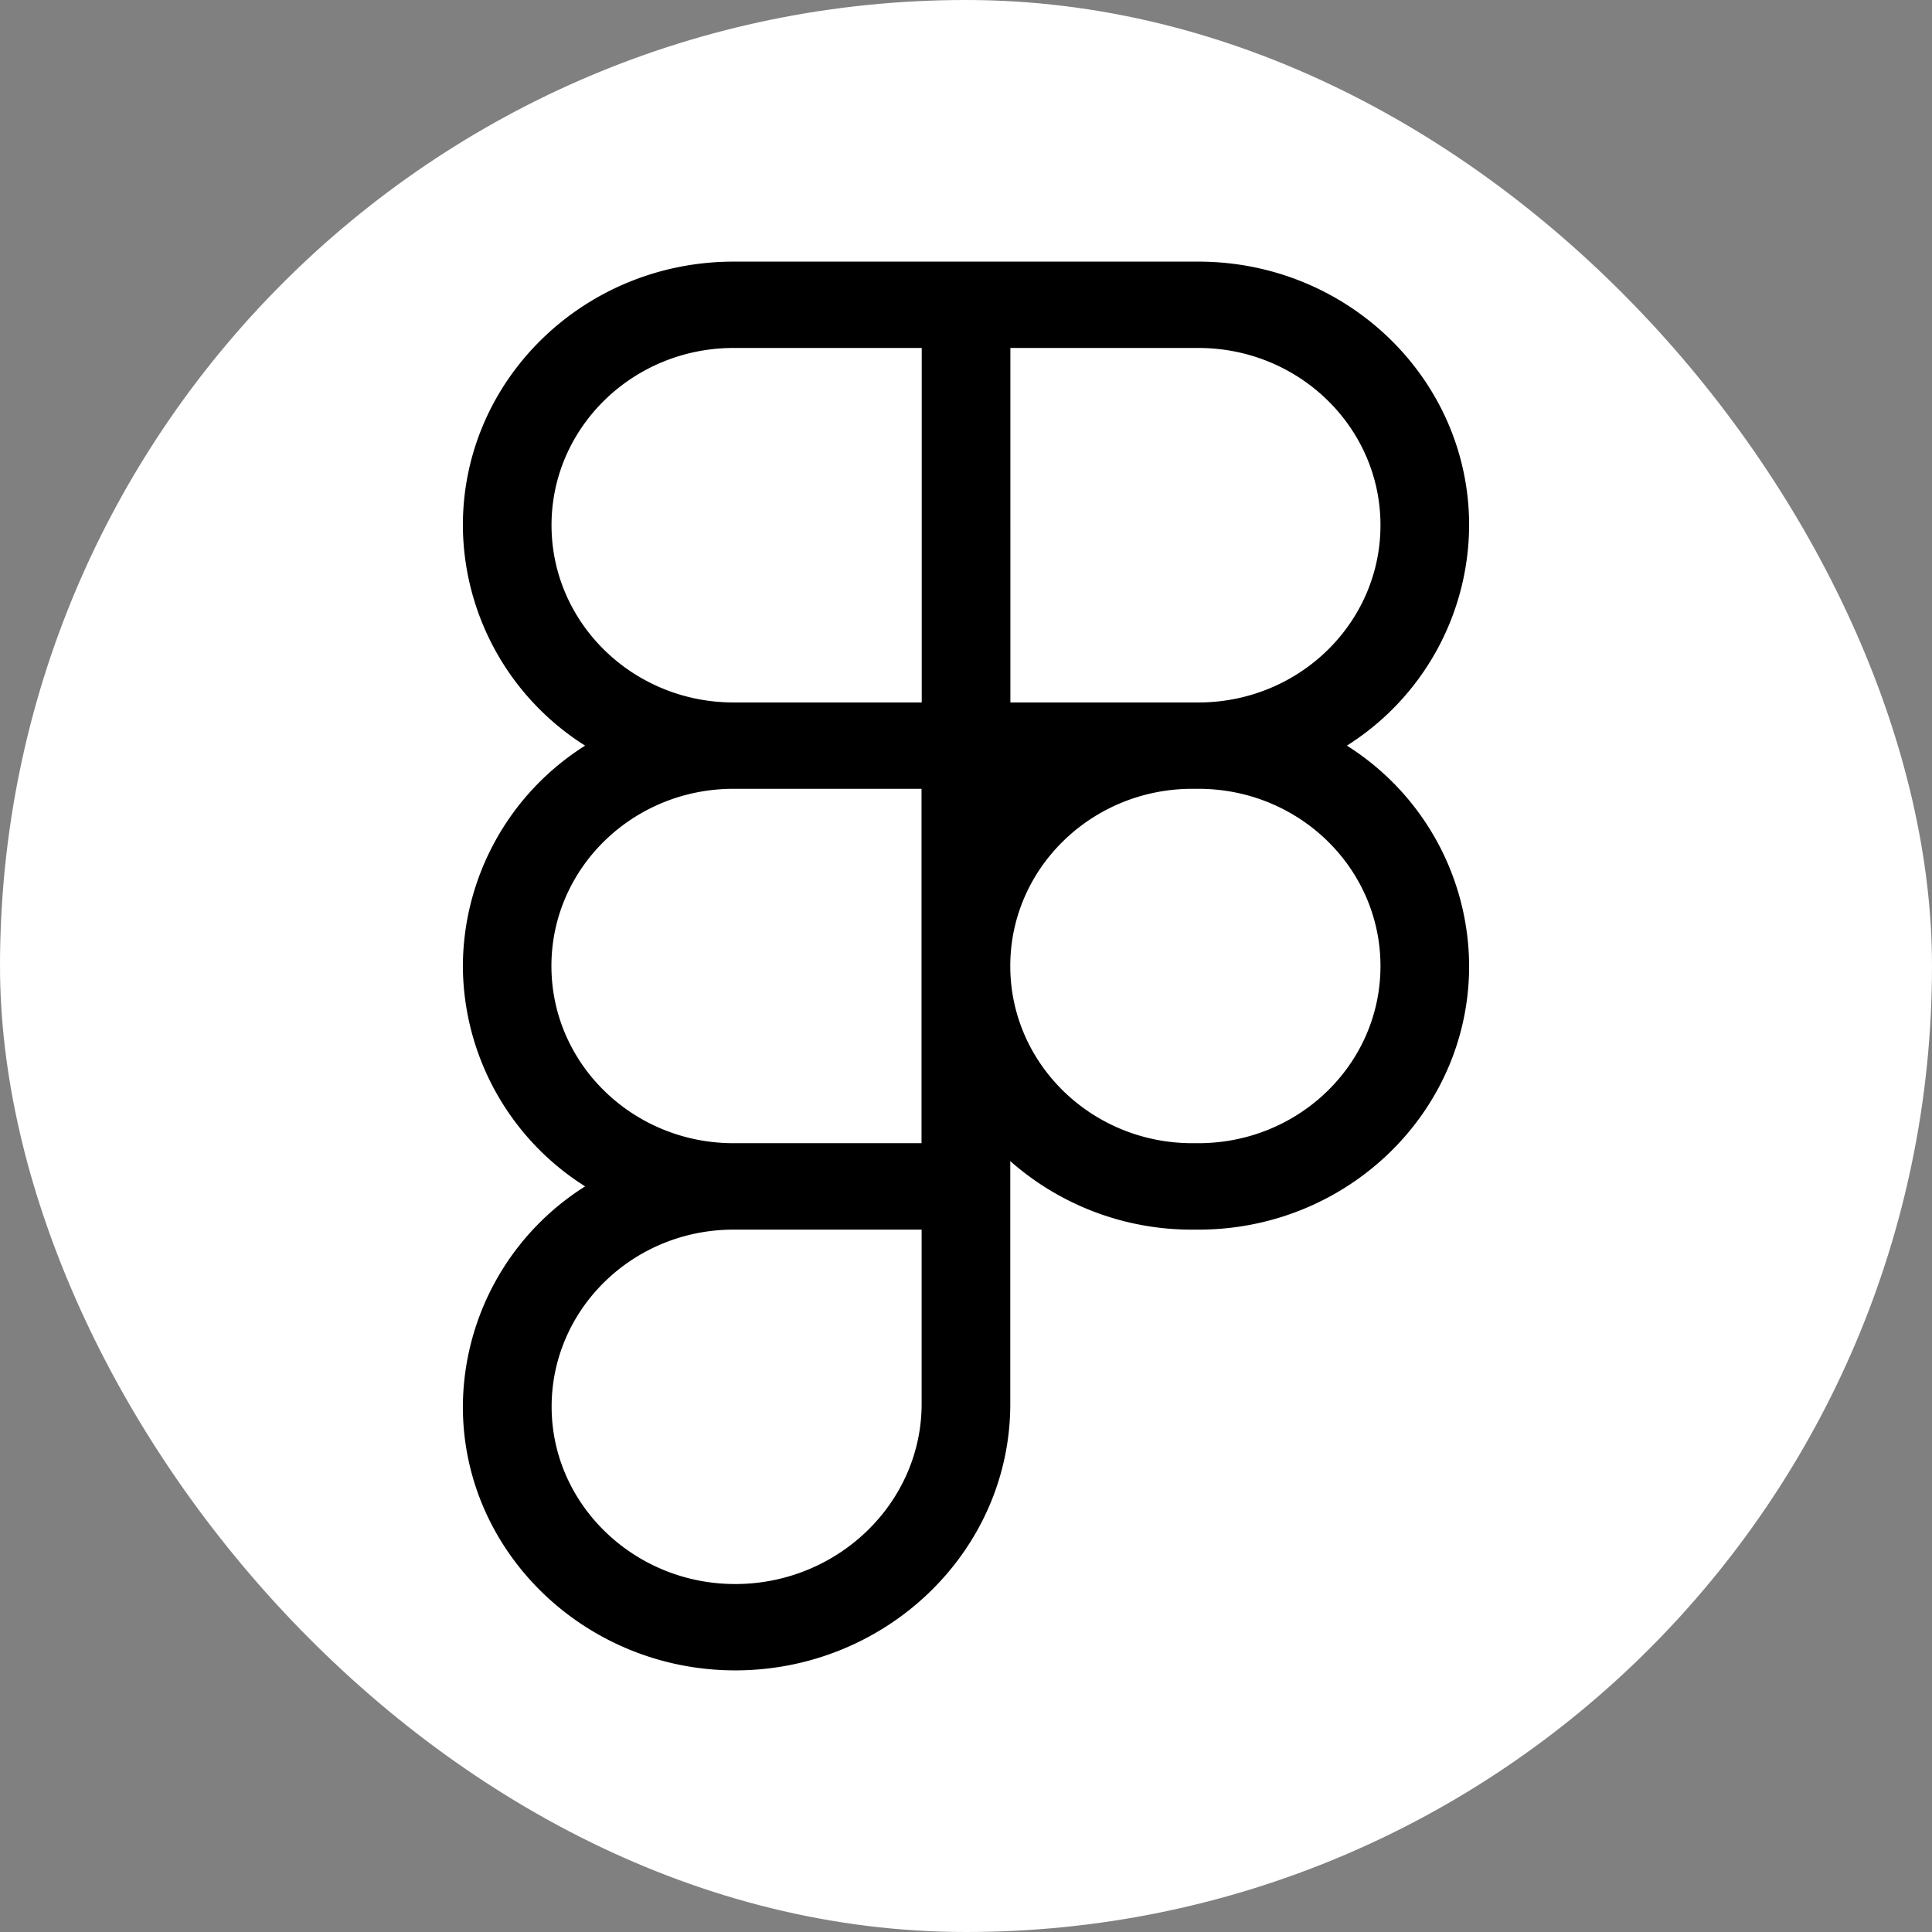
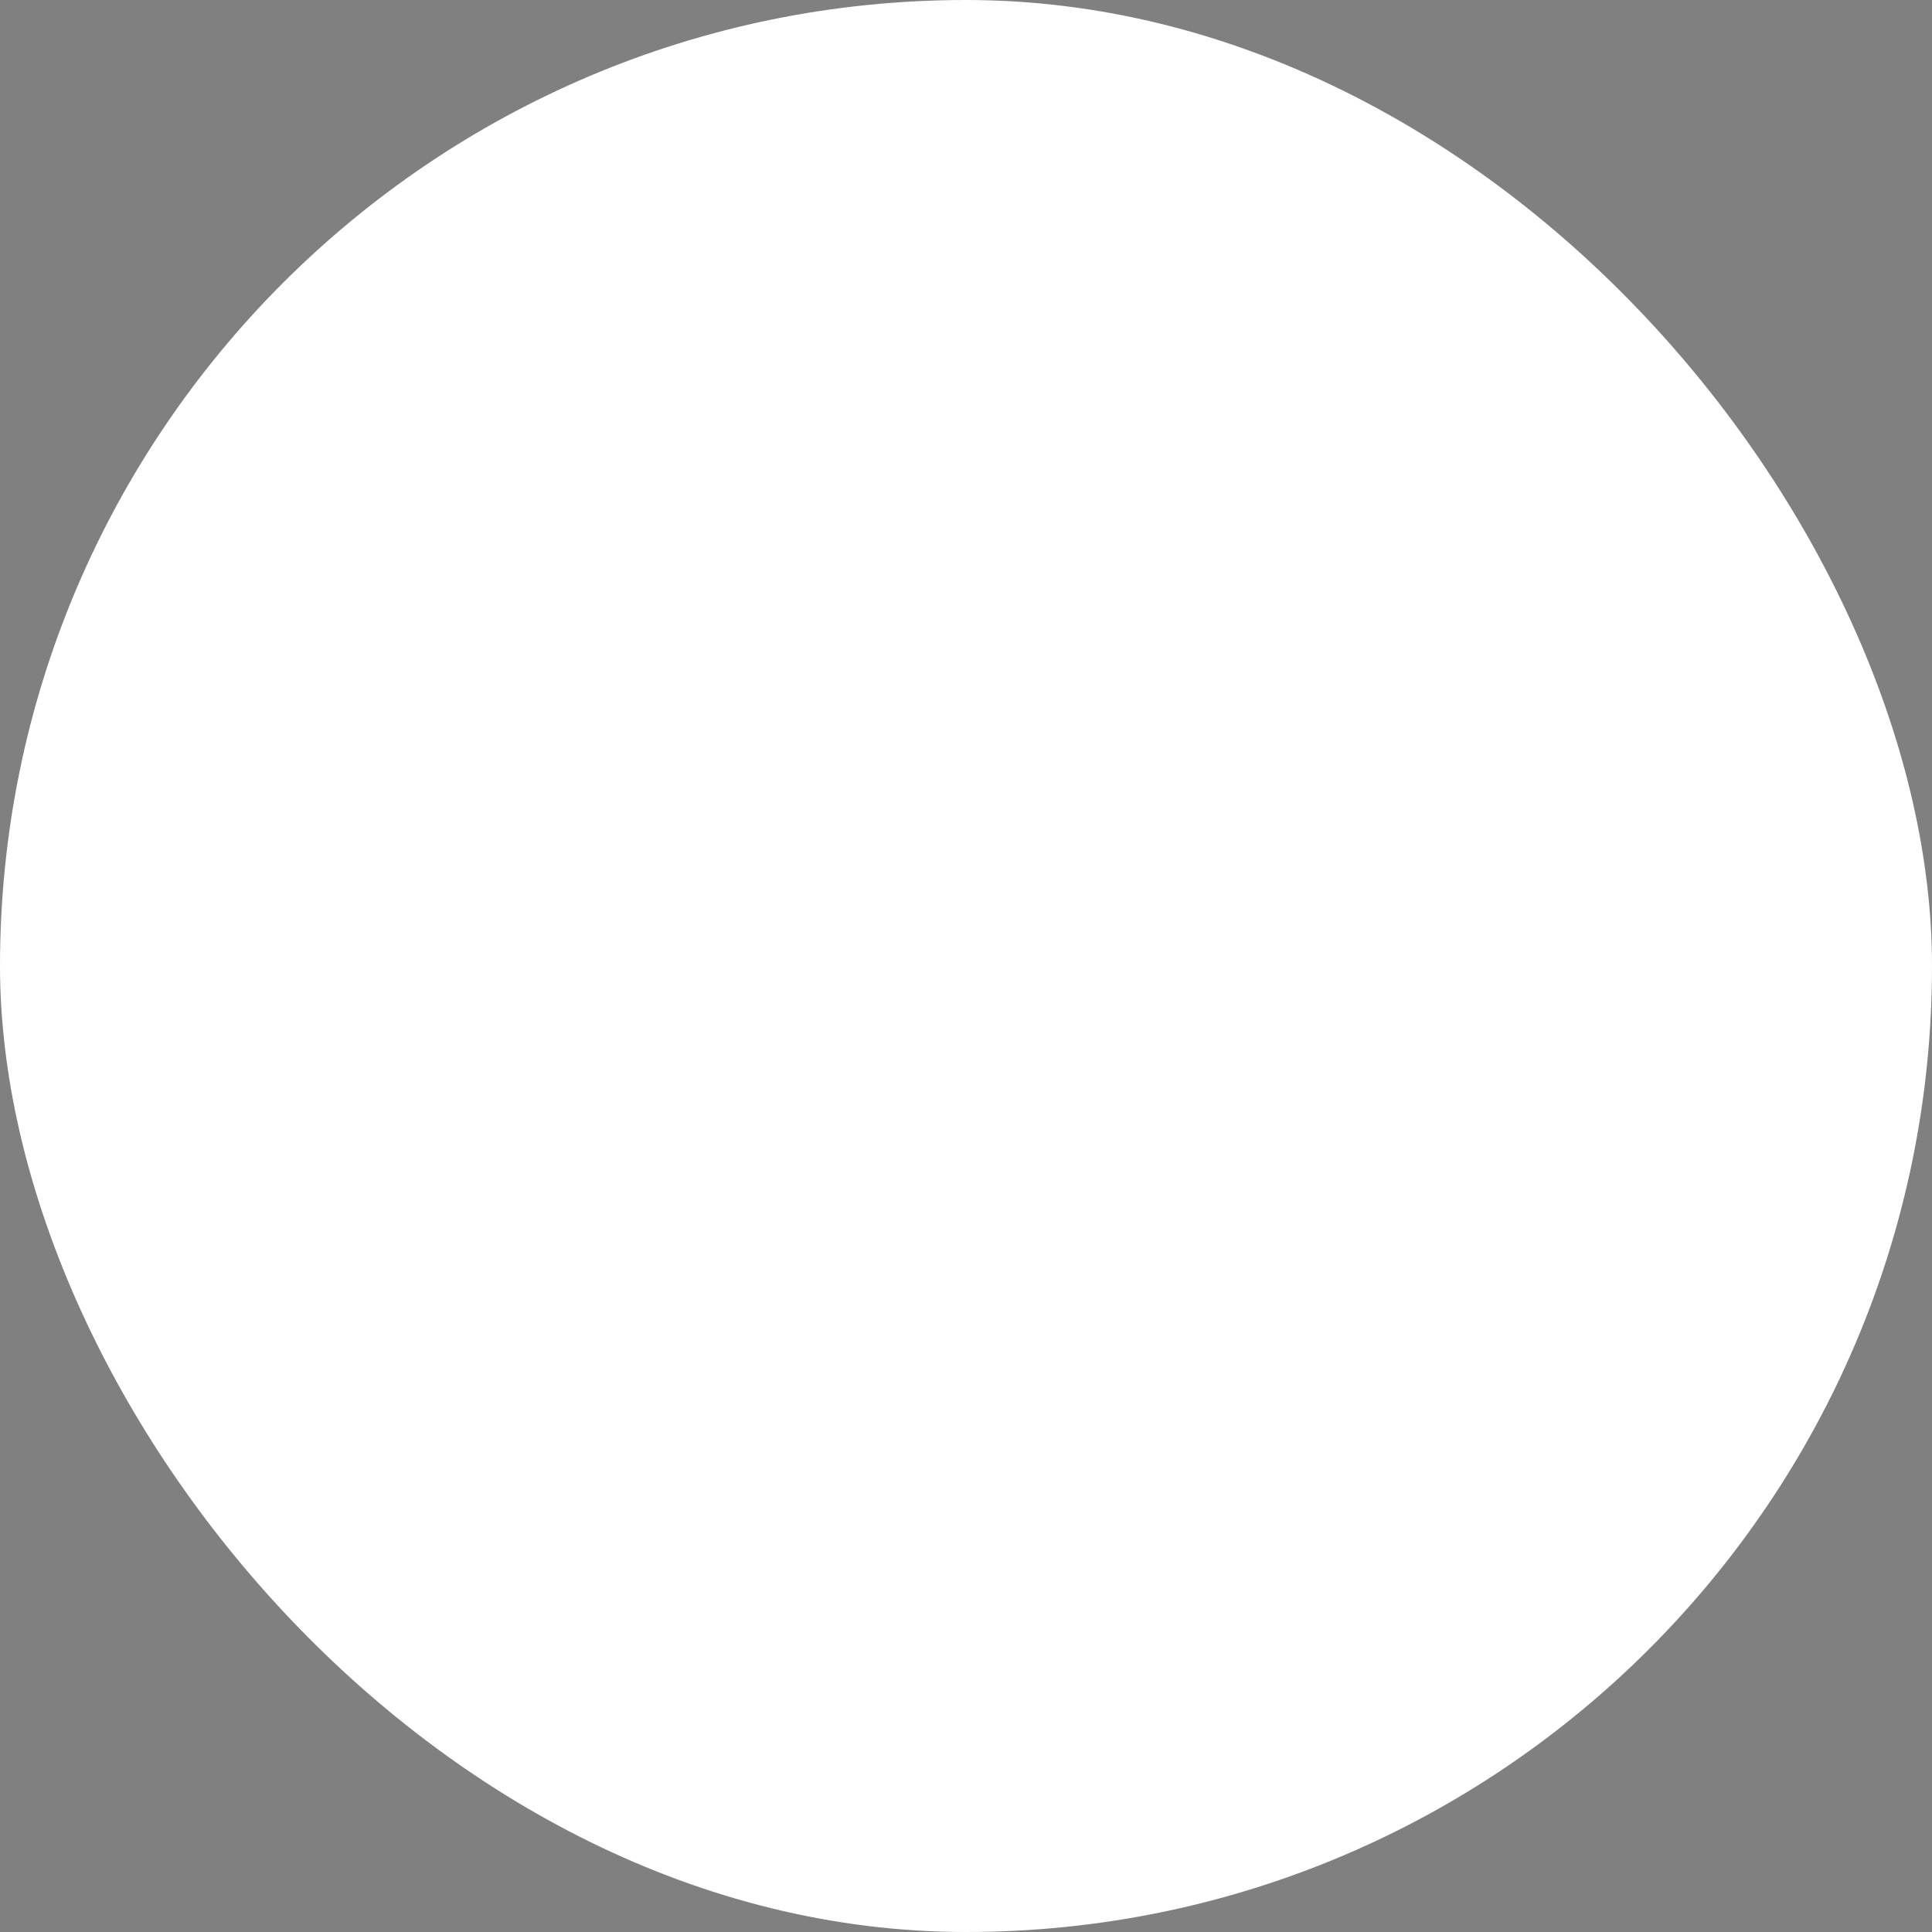
<svg xmlns="http://www.w3.org/2000/svg" width="800px" height="800px" viewBox="-1.6 -1.6 19.20 19.20" fill="none">
  <rect x="-1.6" y="-1.6" width="19.20" height="19.20" fill="#808080" stroke="none" />
  <g id="SVGRepo_bgCarrier" stroke-width="0">
    <rect x="-1.6" y="-1.6" width="19.20" height="19.20" rx="9.6" fill="#ffffff" strokewidth="0" />
  </g>
  <g id="SVGRepo_tracerCarrier" stroke-linecap="round" stroke-linejoin="round" />
  <g id="SVGRepo_iconCarrier">
-     <path fill="#000000" fill-rule="evenodd" d="M3 3.62C3 2.172 4.205 1 5.691 1h4.618C11.795 1 13 2.173 13 3.62a2.6 2.6 0 01-1.215 2.19A2.6 2.6 0 0113 8c0 1.447-1.205 2.62-2.691 2.62h-.059a2.723 2.723 0 01-1.81-.681v2.413C8.44 13.818 7.205 15 5.707 15 4.223 15 3 13.83 3 12.38a2.6 2.6 0 011.215-2.19A2.6 2.6 0 013 8a2.6 2.6 0 011.215-2.19A2.6 2.6 0 013 3.62zm4.56 2.619H5.69c-1 0-1.81.788-1.81 1.761 0 .97.805 1.755 1.799 1.761h1.879V6.24zM8.44 8c0 .973.811 1.761 1.81 1.761h.059c1 0 1.81-.788 1.81-1.76 0-.974-.81-1.762-1.81-1.762h-.059c-.999 0-1.81.788-1.81 1.761zm-2.749 2.62H5.68c-.994.005-1.798.792-1.798 1.76 0 .97.82 1.762 1.824 1.762 1.019 0 1.853-.805 1.853-1.79V10.62H5.691zm0-8.762H7.56v3.523H5.691c-1 0-1.81-.789-1.81-1.762 0-.972.81-1.761 1.81-1.761zm2.75 3.523V1.858h1.868c1 0 1.81.789 1.81 1.761 0 .973-.81 1.762-1.81 1.762H8.44z" clip-rule="evenodd" />
-   </g>
+     </g>
</svg>